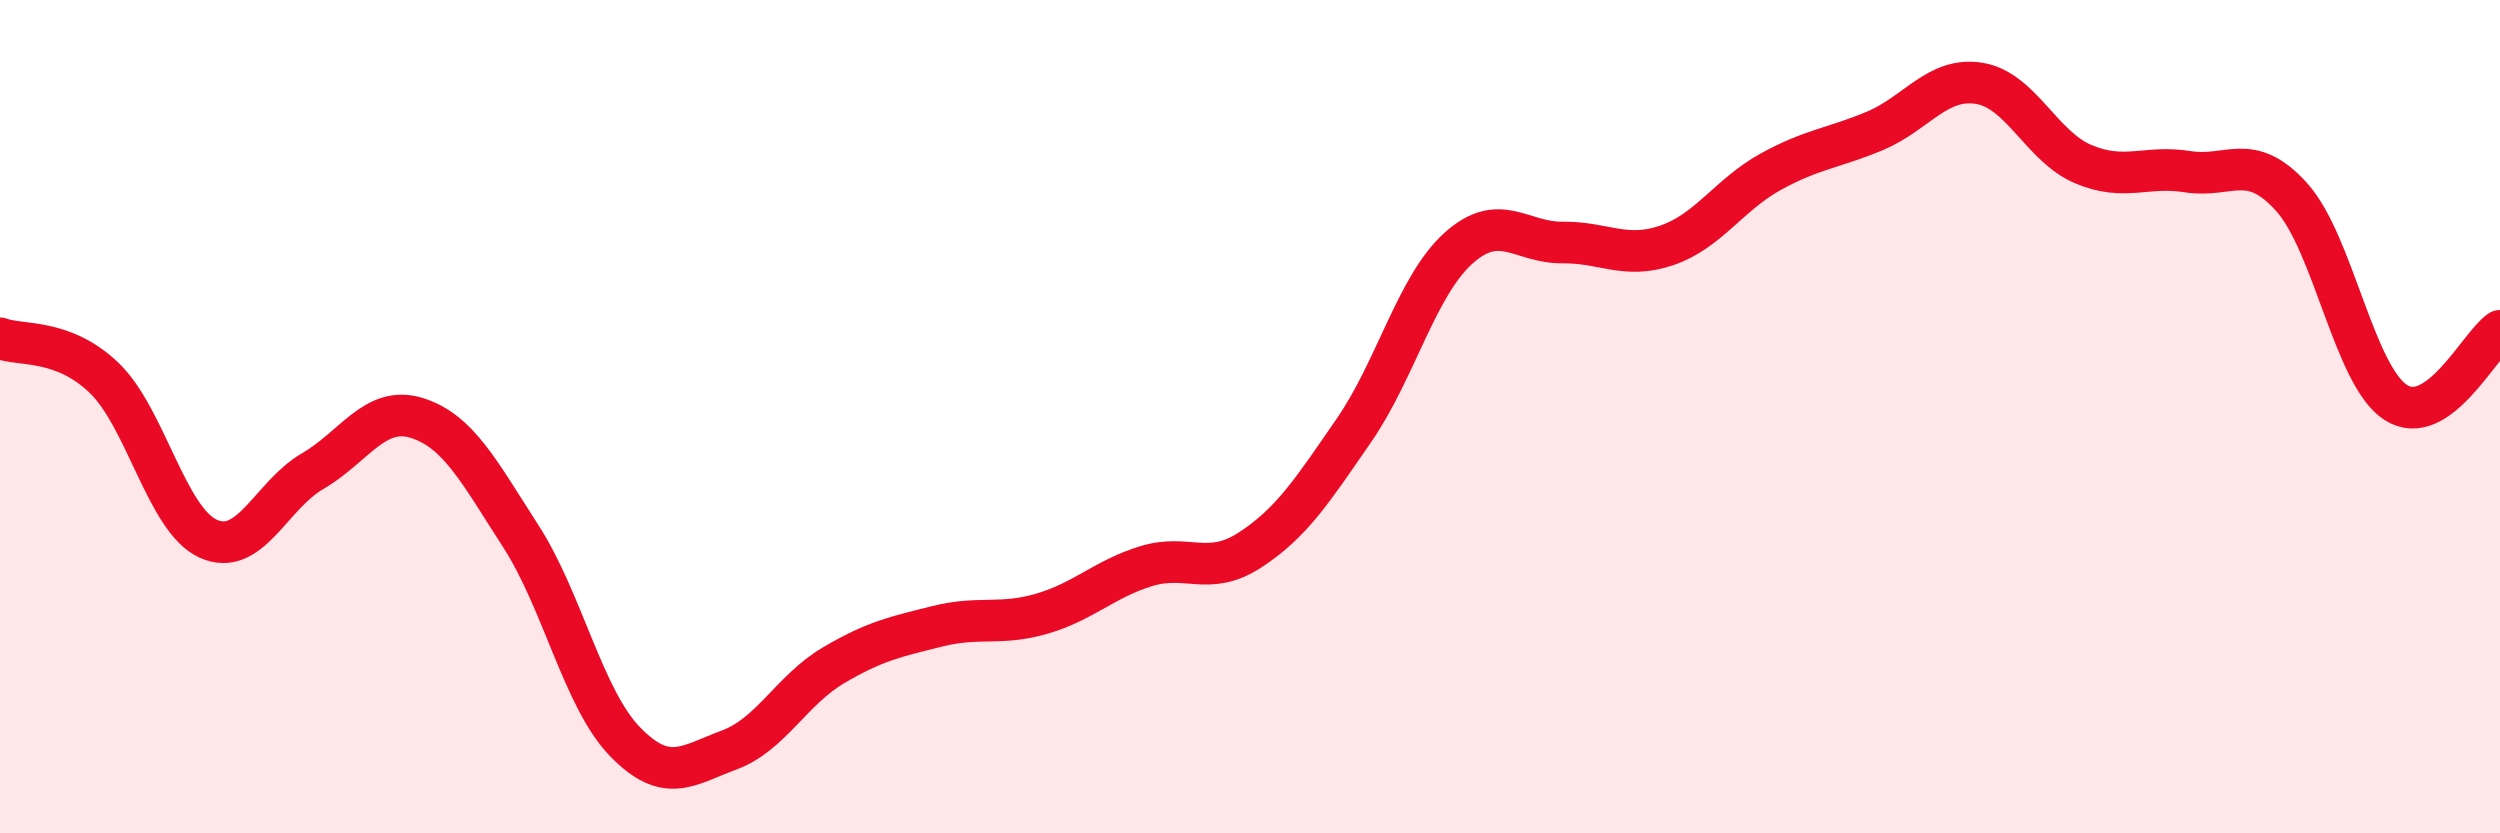
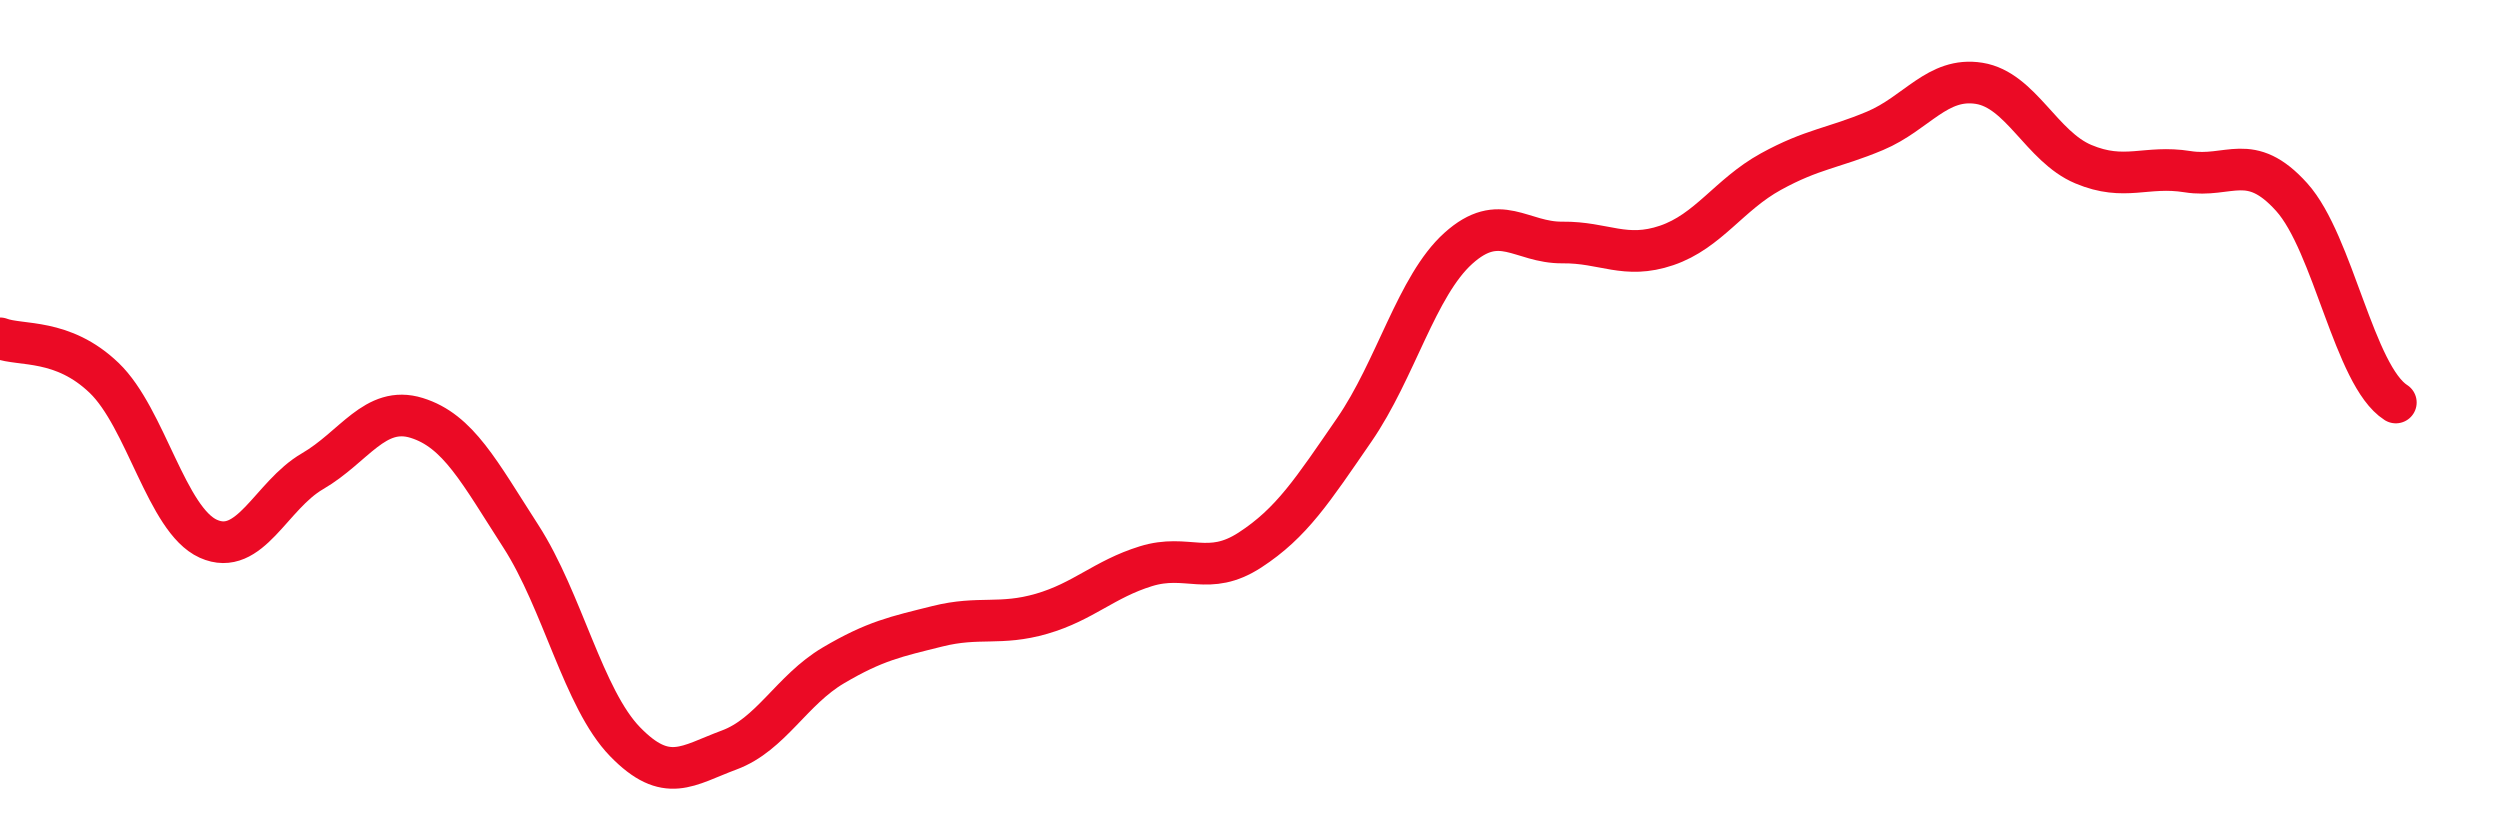
<svg xmlns="http://www.w3.org/2000/svg" width="60" height="20" viewBox="0 0 60 20">
-   <path d="M 0,8.12 C 0.5,8.31 1.5,8.11 2.5,9.07 C 3.5,10.03 4,12.48 5,12.93 C 6,13.38 6.5,11.89 7.5,11.31 C 8.5,10.73 9,9.72 10,10.03 C 11,10.34 11.5,11.32 12.5,12.87 C 13.5,14.42 14,16.77 15,17.8 C 16,18.83 16.5,18.37 17.5,18 C 18.5,17.63 19,16.56 20,15.97 C 21,15.38 21.5,15.28 22.5,15.03 C 23.5,14.78 24,15.02 25,14.73 C 26,14.44 26.5,13.9 27.5,13.59 C 28.5,13.28 29,13.85 30,13.2 C 31,12.55 31.5,11.77 32.5,10.32 C 33.5,8.87 34,6.86 35,5.96 C 36,5.06 36.5,5.83 37.5,5.82 C 38.5,5.81 39,6.23 40,5.89 C 41,5.55 41.5,4.67 42.5,4.12 C 43.5,3.57 44,3.56 45,3.14 C 46,2.72 46.5,1.84 47.5,2 C 48.5,2.16 49,3.52 50,3.94 C 51,4.36 51.5,3.96 52.5,4.12 C 53.5,4.28 54,3.62 55,4.73 C 56,5.84 56.5,9.02 57.5,9.66 C 58.5,10.3 59.5,8.28 60,7.94L60 20L0 20Z" fill="#EB0A25" opacity="0.1" stroke-linecap="round" stroke-linejoin="round" />
-   <path d="M 0,8.12 C 0.5,8.31 1.5,8.11 2.5,9.07 C 3.5,10.03 4,12.48 5,12.93 C 6,13.38 6.5,11.89 7.5,11.31 C 8.5,10.73 9,9.72 10,10.03 C 11,10.34 11.5,11.32 12.5,12.87 C 13.5,14.42 14,16.77 15,17.8 C 16,18.83 16.5,18.37 17.5,18 C 18.5,17.63 19,16.56 20,15.97 C 21,15.38 21.5,15.28 22.5,15.03 C 23.5,14.78 24,15.02 25,14.73 C 26,14.44 26.5,13.9 27.5,13.59 C 28.5,13.28 29,13.85 30,13.2 C 31,12.55 31.5,11.77 32.5,10.32 C 33.5,8.87 34,6.86 35,5.96 C 36,5.06 36.5,5.83 37.5,5.82 C 38.5,5.81 39,6.23 40,5.89 C 41,5.55 41.5,4.67 42.5,4.12 C 43.5,3.57 44,3.56 45,3.14 C 46,2.72 46.5,1.84 47.5,2 C 48.5,2.16 49,3.52 50,3.94 C 51,4.36 51.5,3.96 52.5,4.12 C 53.5,4.28 54,3.62 55,4.73 C 56,5.84 56.5,9.02 57.5,9.66 C 58.5,10.3 59.5,8.28 60,7.94" stroke="#EB0A25" stroke-width="1" fill="none" stroke-linecap="round" stroke-linejoin="round" />
+   <path d="M 0,8.12 C 0.5,8.31 1.5,8.11 2.5,9.07 C 3.5,10.03 4,12.48 5,12.93 C 6,13.38 6.5,11.89 7.5,11.31 C 8.5,10.73 9,9.72 10,10.03 C 11,10.34 11.5,11.32 12.5,12.87 C 13.5,14.42 14,16.77 15,17.8 C 16,18.83 16.5,18.37 17.5,18 C 18.5,17.63 19,16.56 20,15.97 C 21,15.38 21.5,15.28 22.5,15.03 C 23.5,14.78 24,15.02 25,14.73 C 26,14.44 26.5,13.9 27.5,13.59 C 28.5,13.28 29,13.85 30,13.2 C 31,12.55 31.5,11.77 32.5,10.32 C 33.5,8.87 34,6.86 35,5.96 C 36,5.06 36.5,5.83 37.5,5.82 C 38.5,5.81 39,6.23 40,5.89 C 41,5.55 41.5,4.67 42.5,4.12 C 43.5,3.57 44,3.56 45,3.14 C 46,2.72 46.5,1.84 47.5,2 C 48.5,2.16 49,3.52 50,3.94 C 51,4.36 51.5,3.96 52.5,4.12 C 53.5,4.28 54,3.62 55,4.73 C 56,5.84 56.5,9.02 57.5,9.66 " stroke="#EB0A25" stroke-width="1" fill="none" stroke-linecap="round" stroke-linejoin="round" />
</svg>